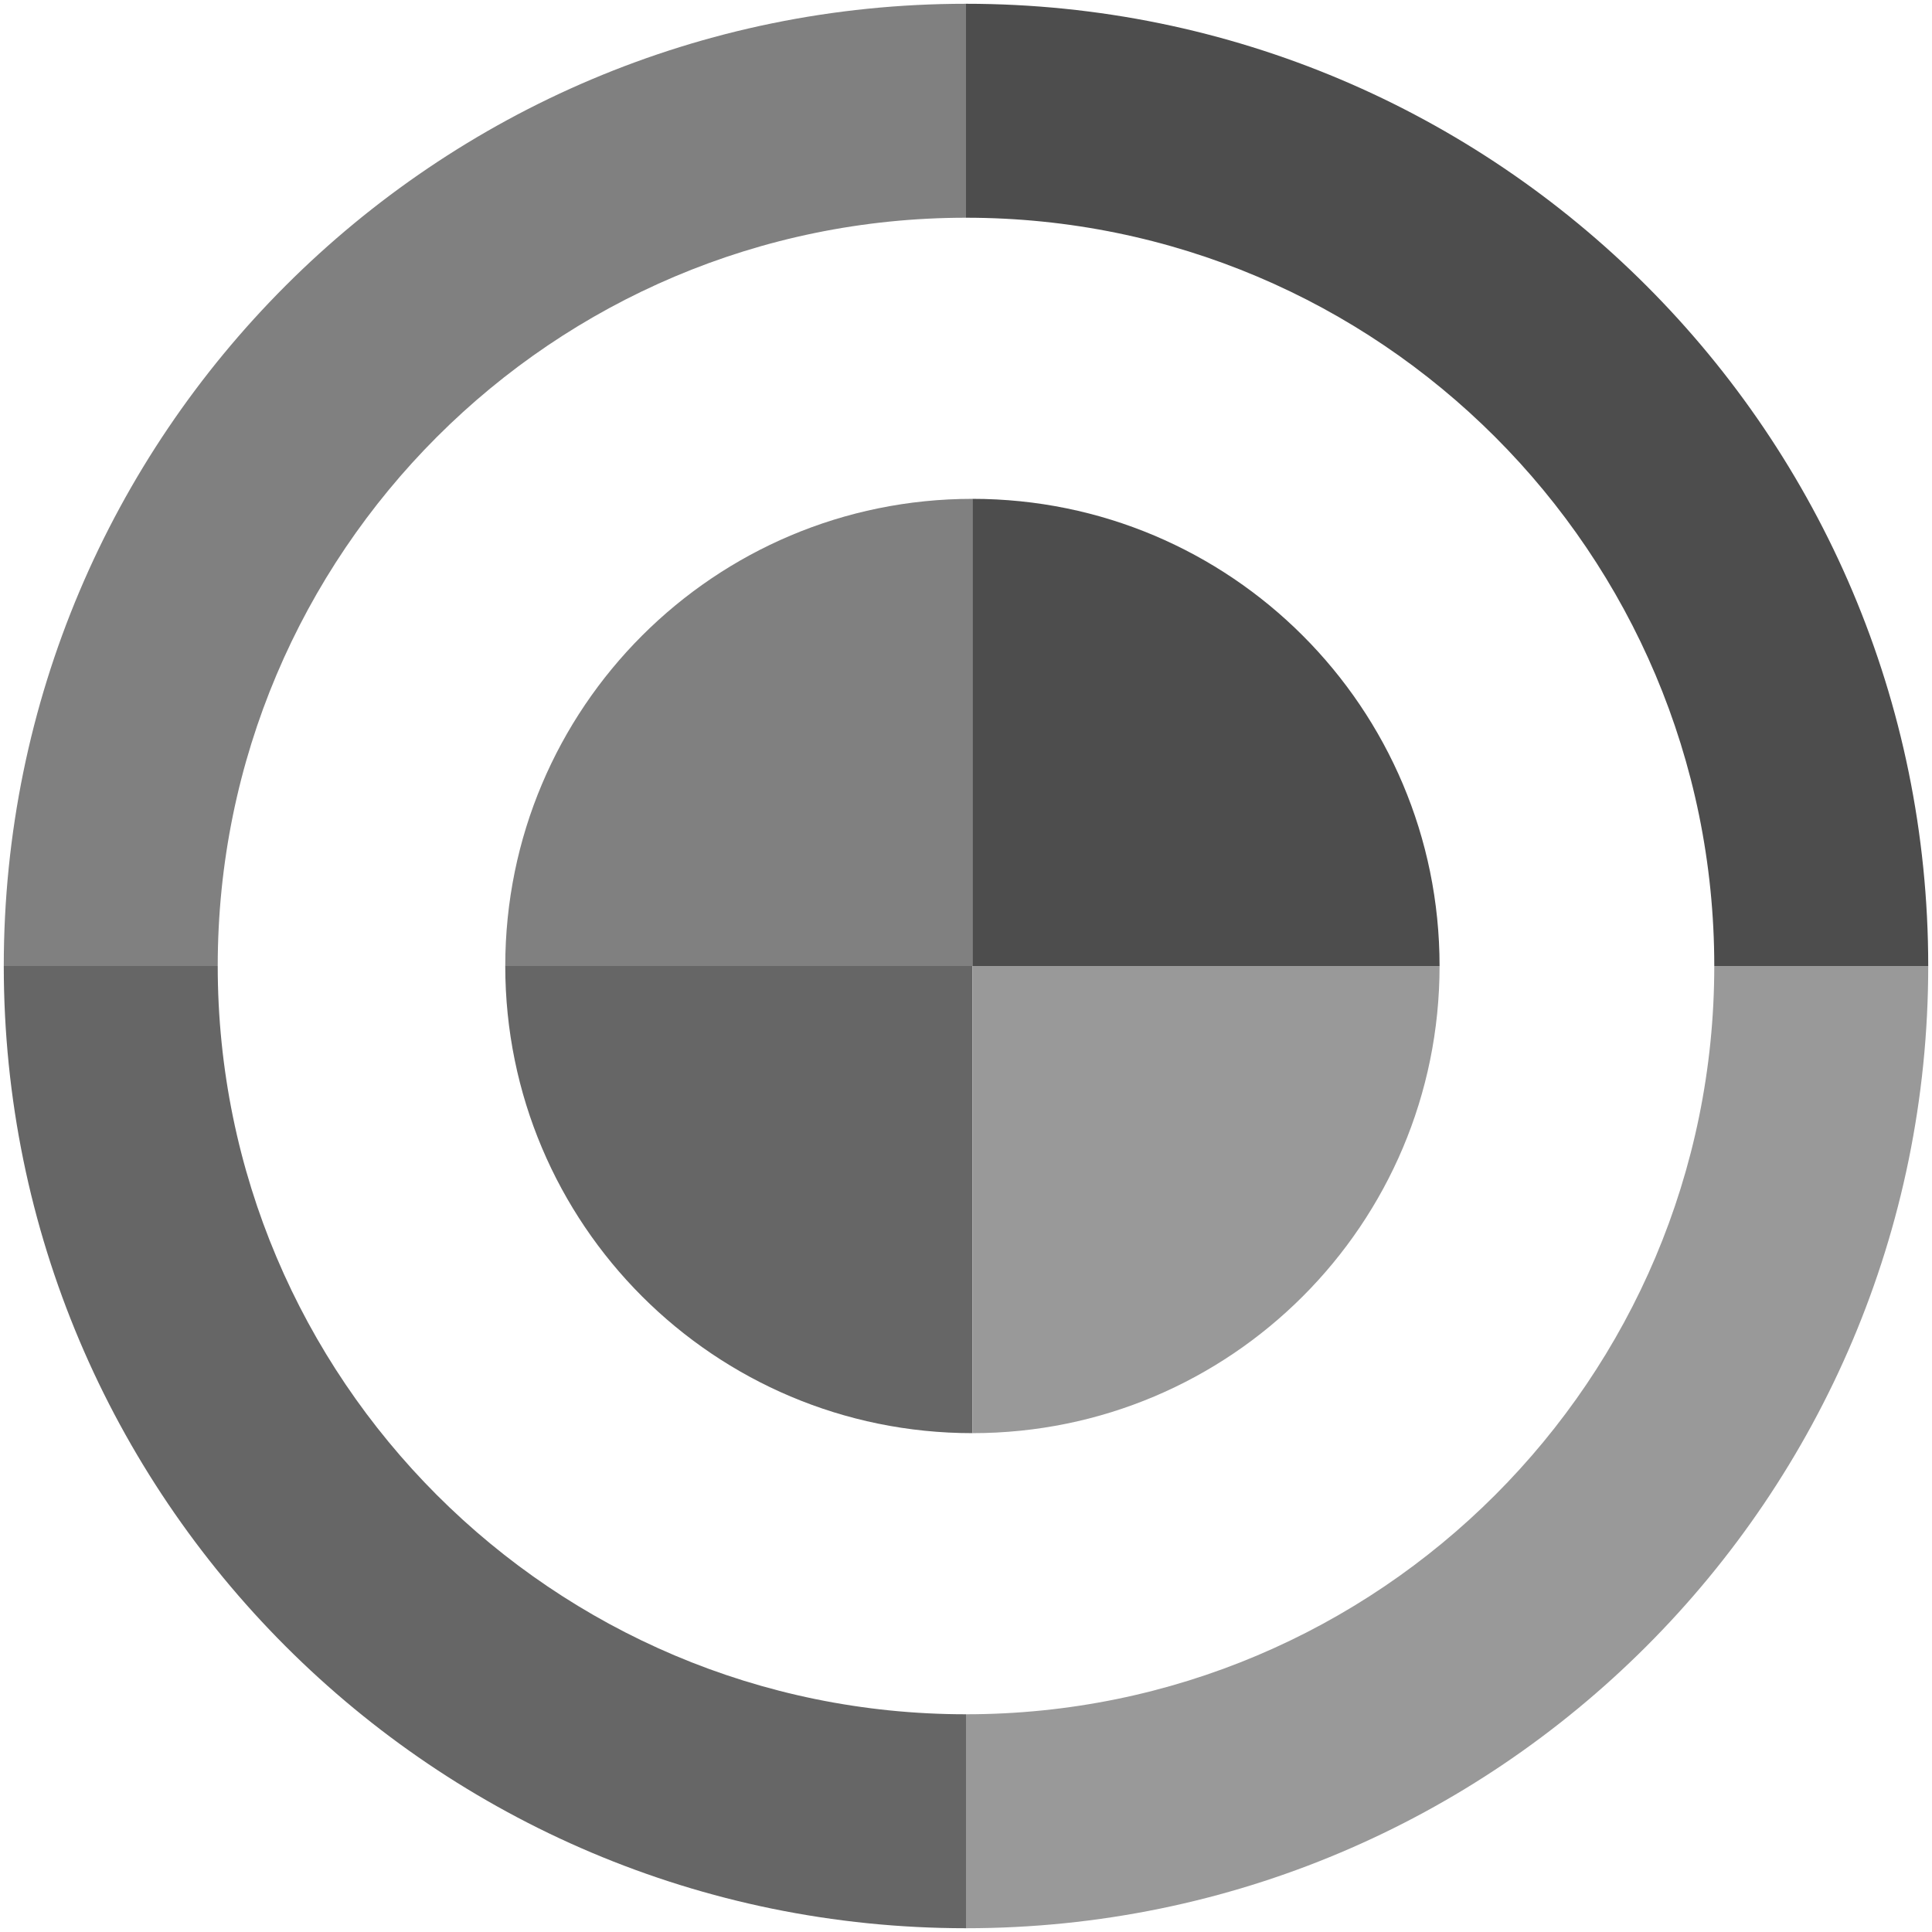
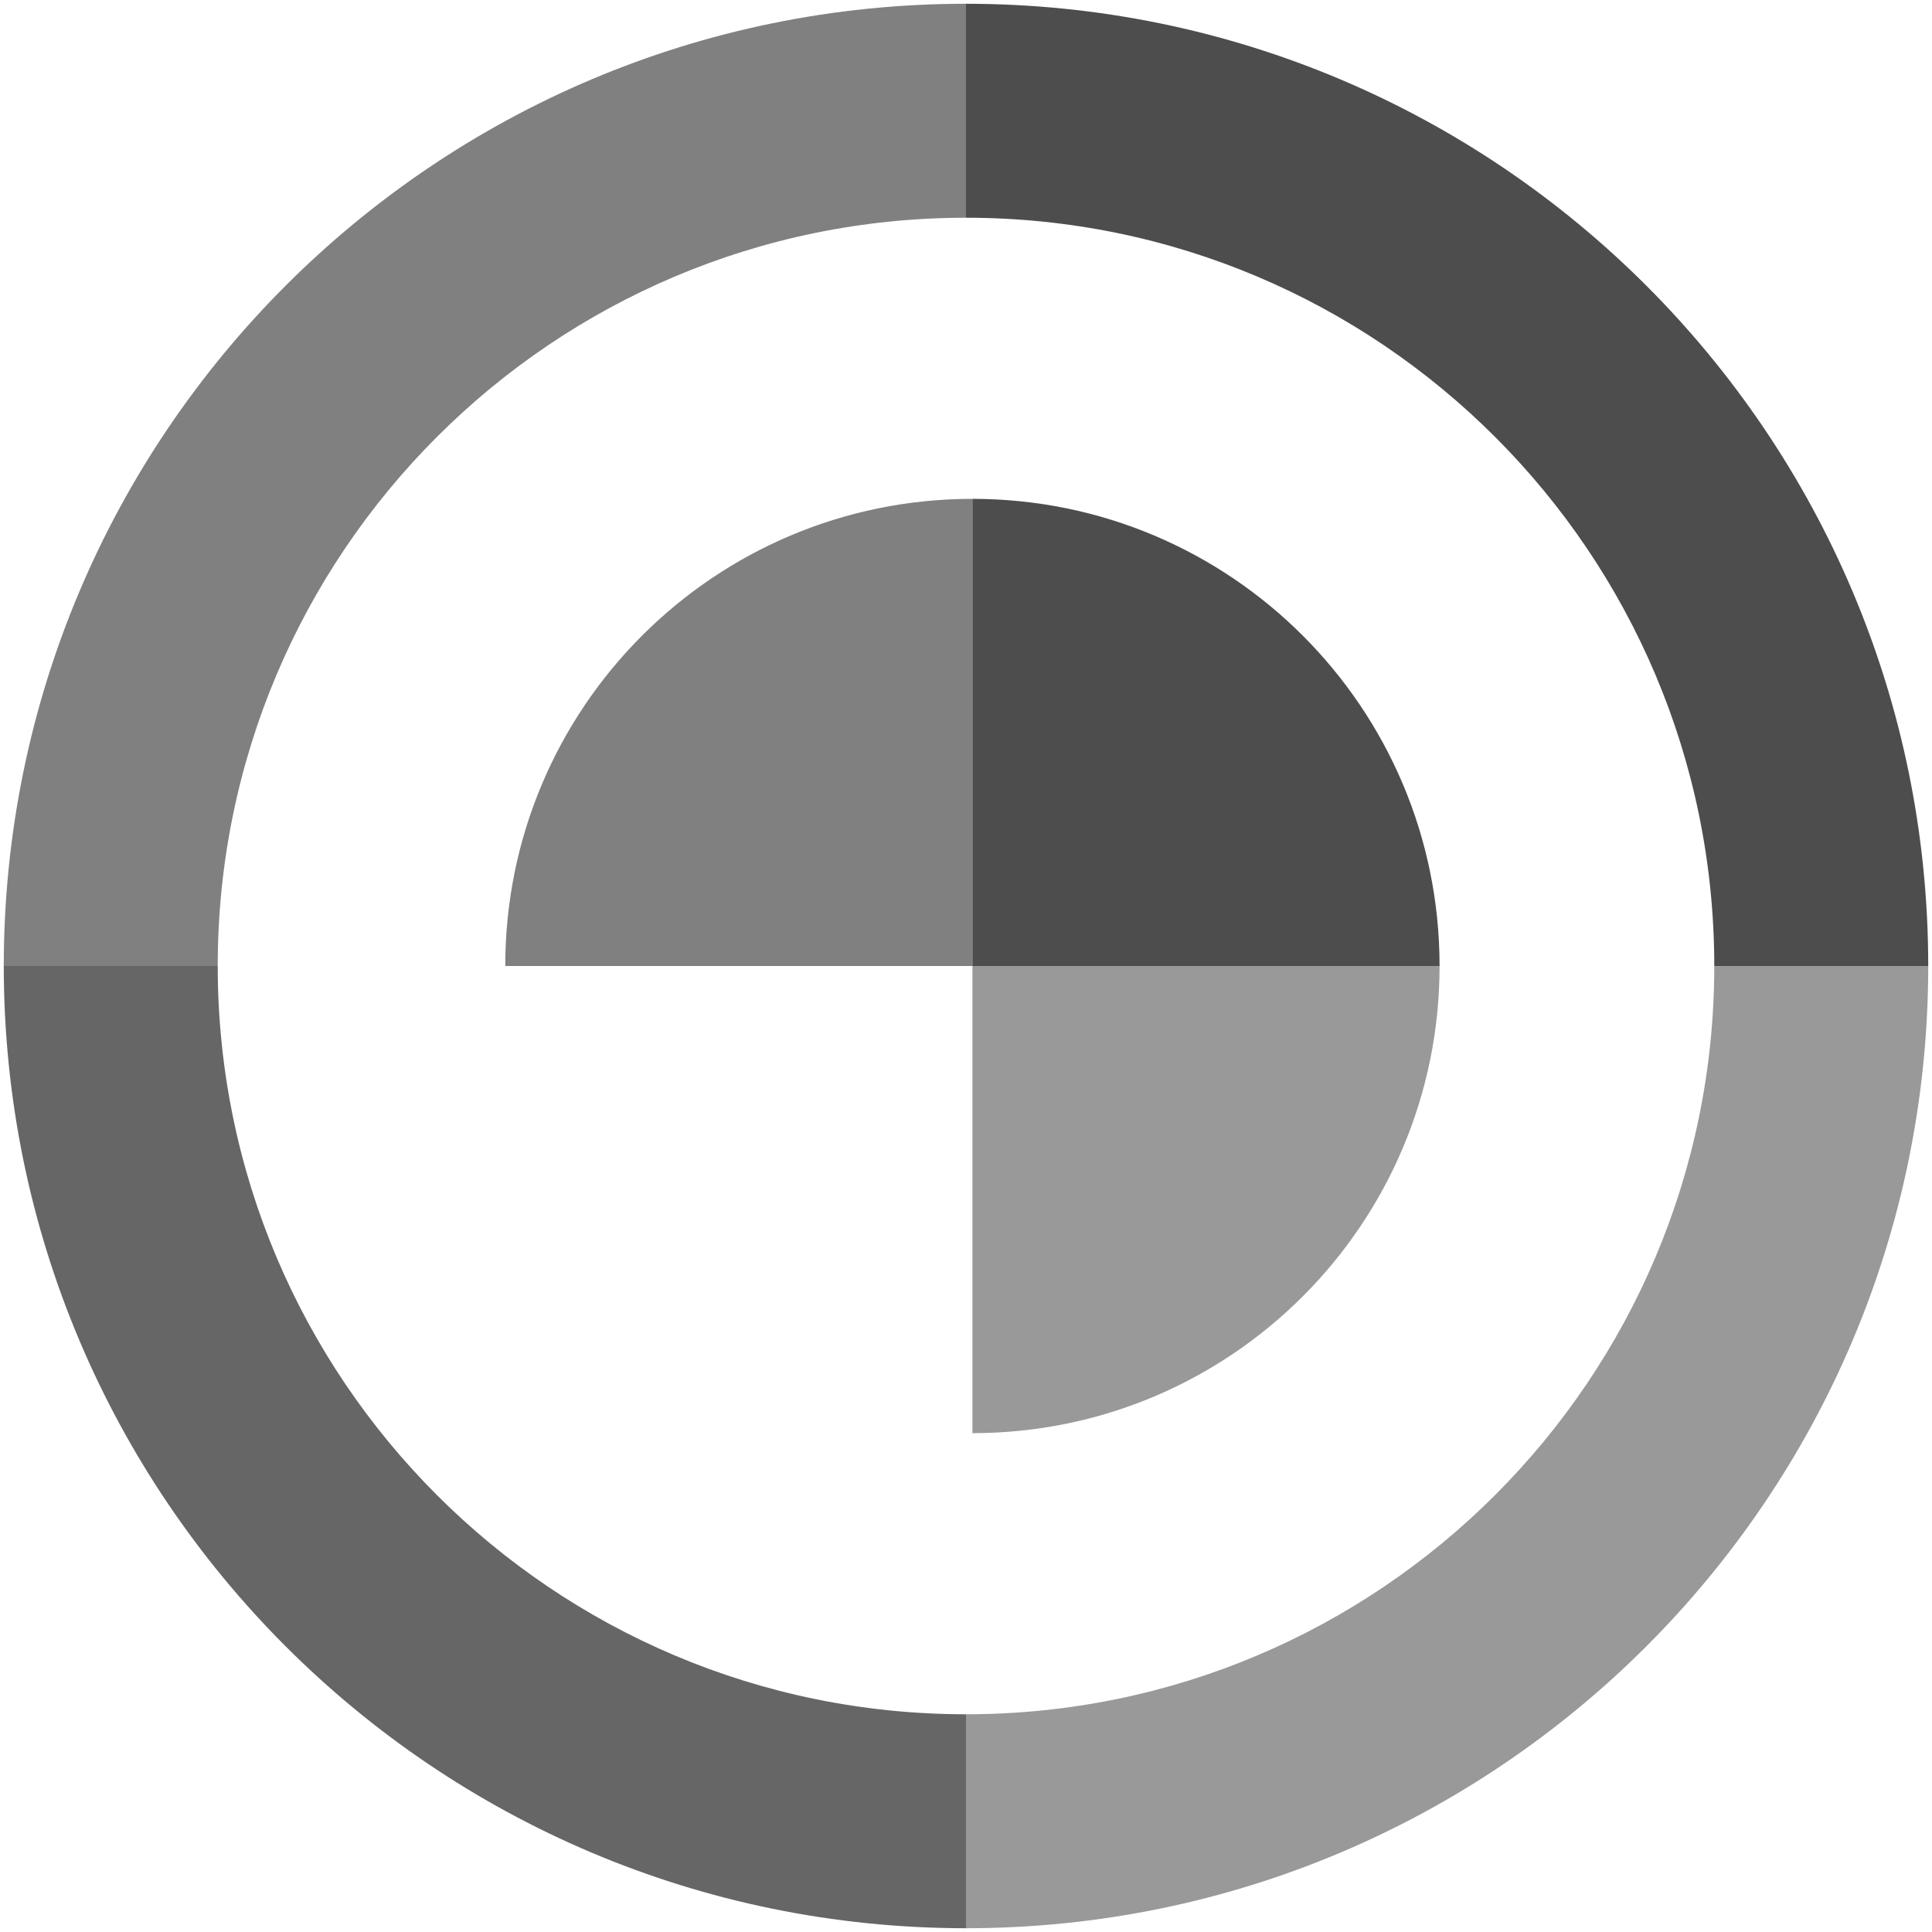
<svg xmlns="http://www.w3.org/2000/svg" version="1.1" id="Calque_1" focusable="false" x="0px" y="0px" viewBox="0 0 512 512" style="enable-background:new 0 0 512 512;" xml:space="preserve">
  <style type="text/css">
	.st0{fill:#4D4D4D;}
	.st1{fill:#808080;}
	.st2{fill:#666666;}
	.st3{fill:#999999;}
</style>
  <g id="nb-nb">
    <path class="st0" d="M454.3,256C454.3,256,454.3,256,454.3,256l56.7,0C511,115.2,396.8,1,256,1v56.7   C365.5,57.7,454.3,146.5,454.3,256z" />
    <path class="st1" d="M57.7,256c0-109.5,88.8-198.3,198.3-198.3V1C115.2,1,1,115.2,1,256L57.7,256C57.7,256,57.7,256,57.7,256z" />
    <path class="st2" d="M57.7,256H1c0,140.8,114.2,255,255,255v-56.7C146.5,454.3,57.7,365.5,57.7,256z" />
    <path class="st3" d="M454.3,256c0,109.5-88.8,198.3-198.3,198.3V511c140.8,0,255-114.2,255-255H454.3z" />
    <g>
      <path class="st1" d="M257.7,256H133.9c0-68.4,55.4-123.8,123.8-123.8V256z" />
-       <path class="st2" d="M257.7,256v123.8c-68.4,0-123.8-55.4-123.8-123.8H257.7z" />
      <path class="st3" d="M257.7,256h123.8c0,68.4-55.4,123.8-123.8,123.8V256z" />
      <path class="st0" d="M257.7,256V132.2c68.4,0,123.8,55.4,123.8,123.8H257.7z" />
    </g>
  </g>
</svg>